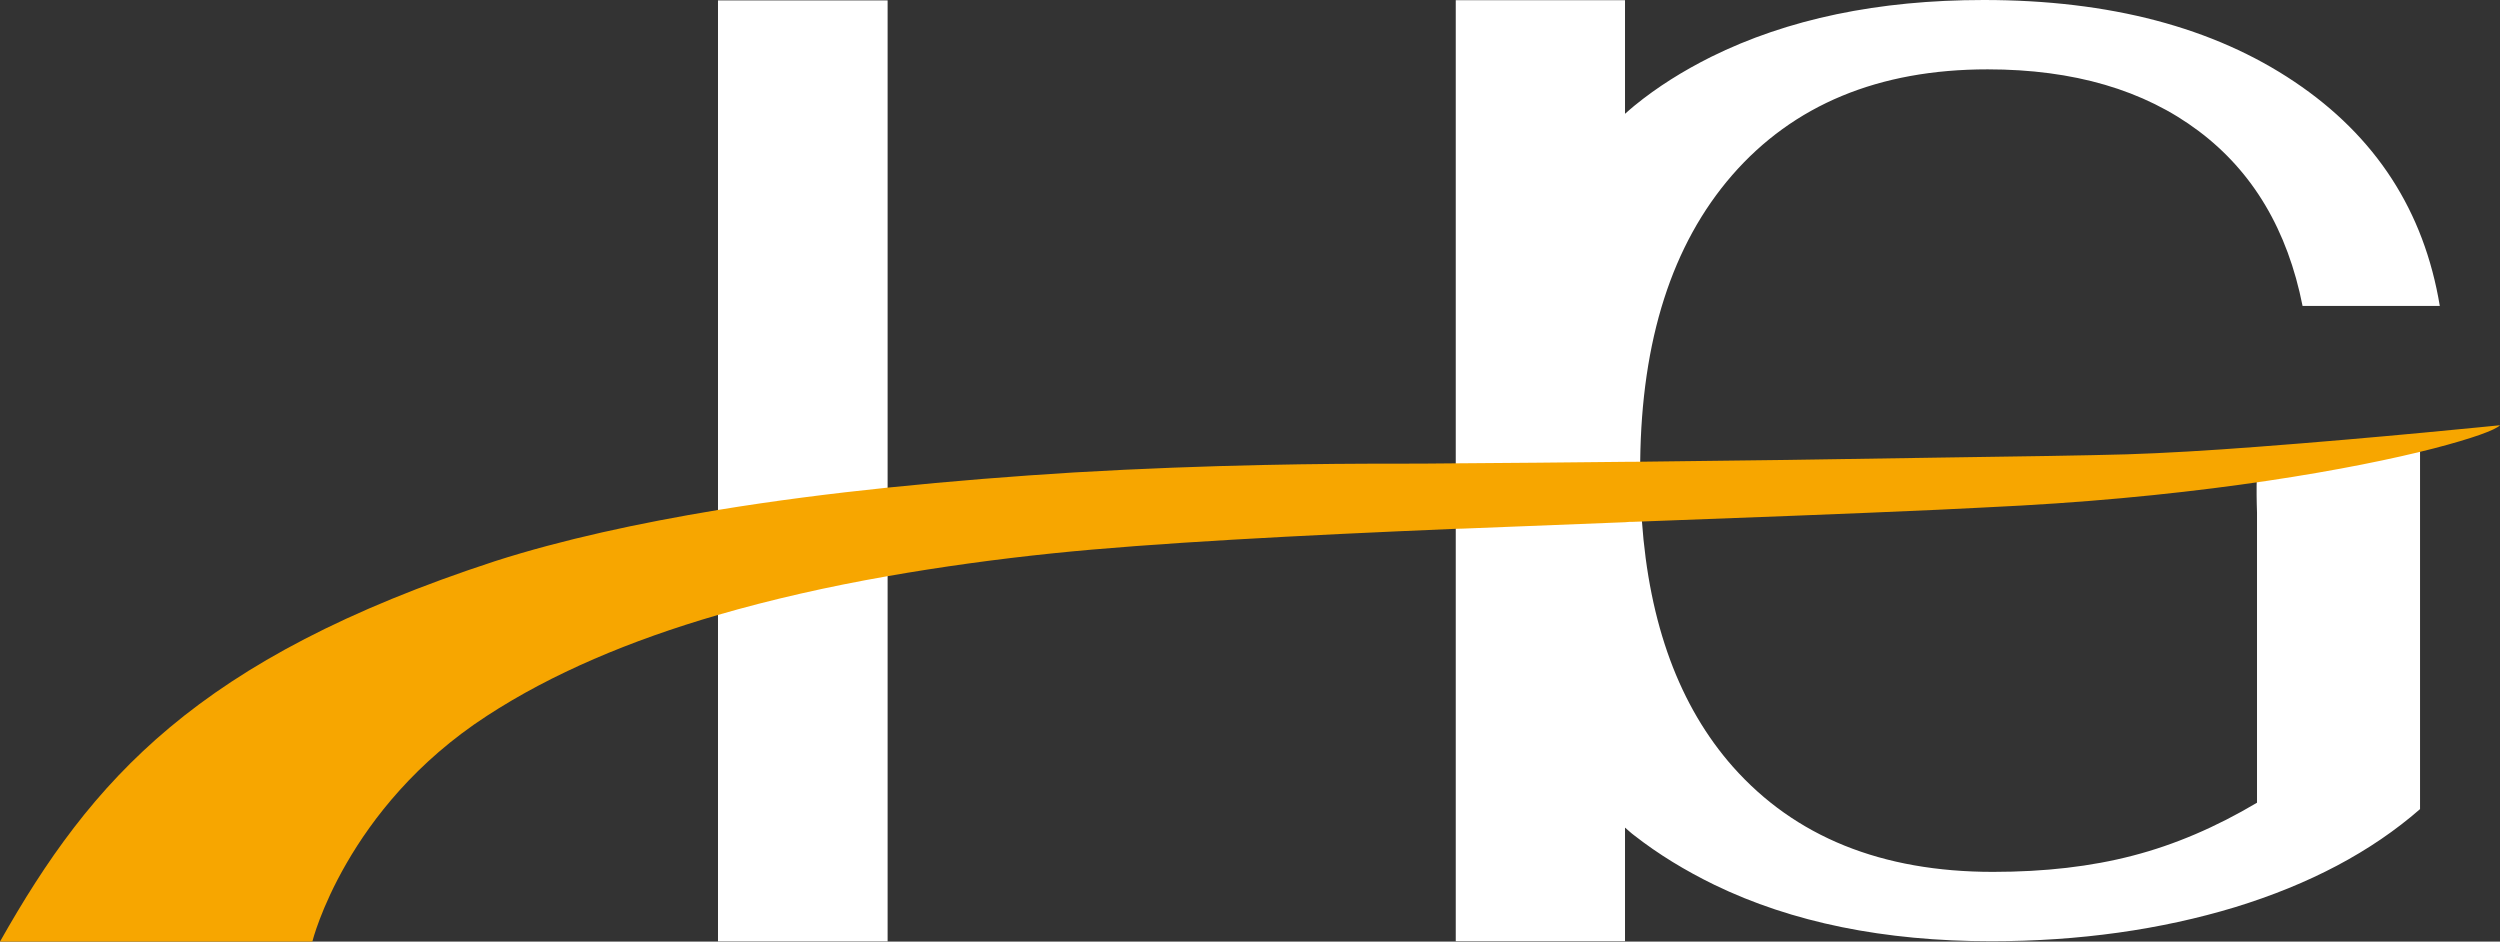
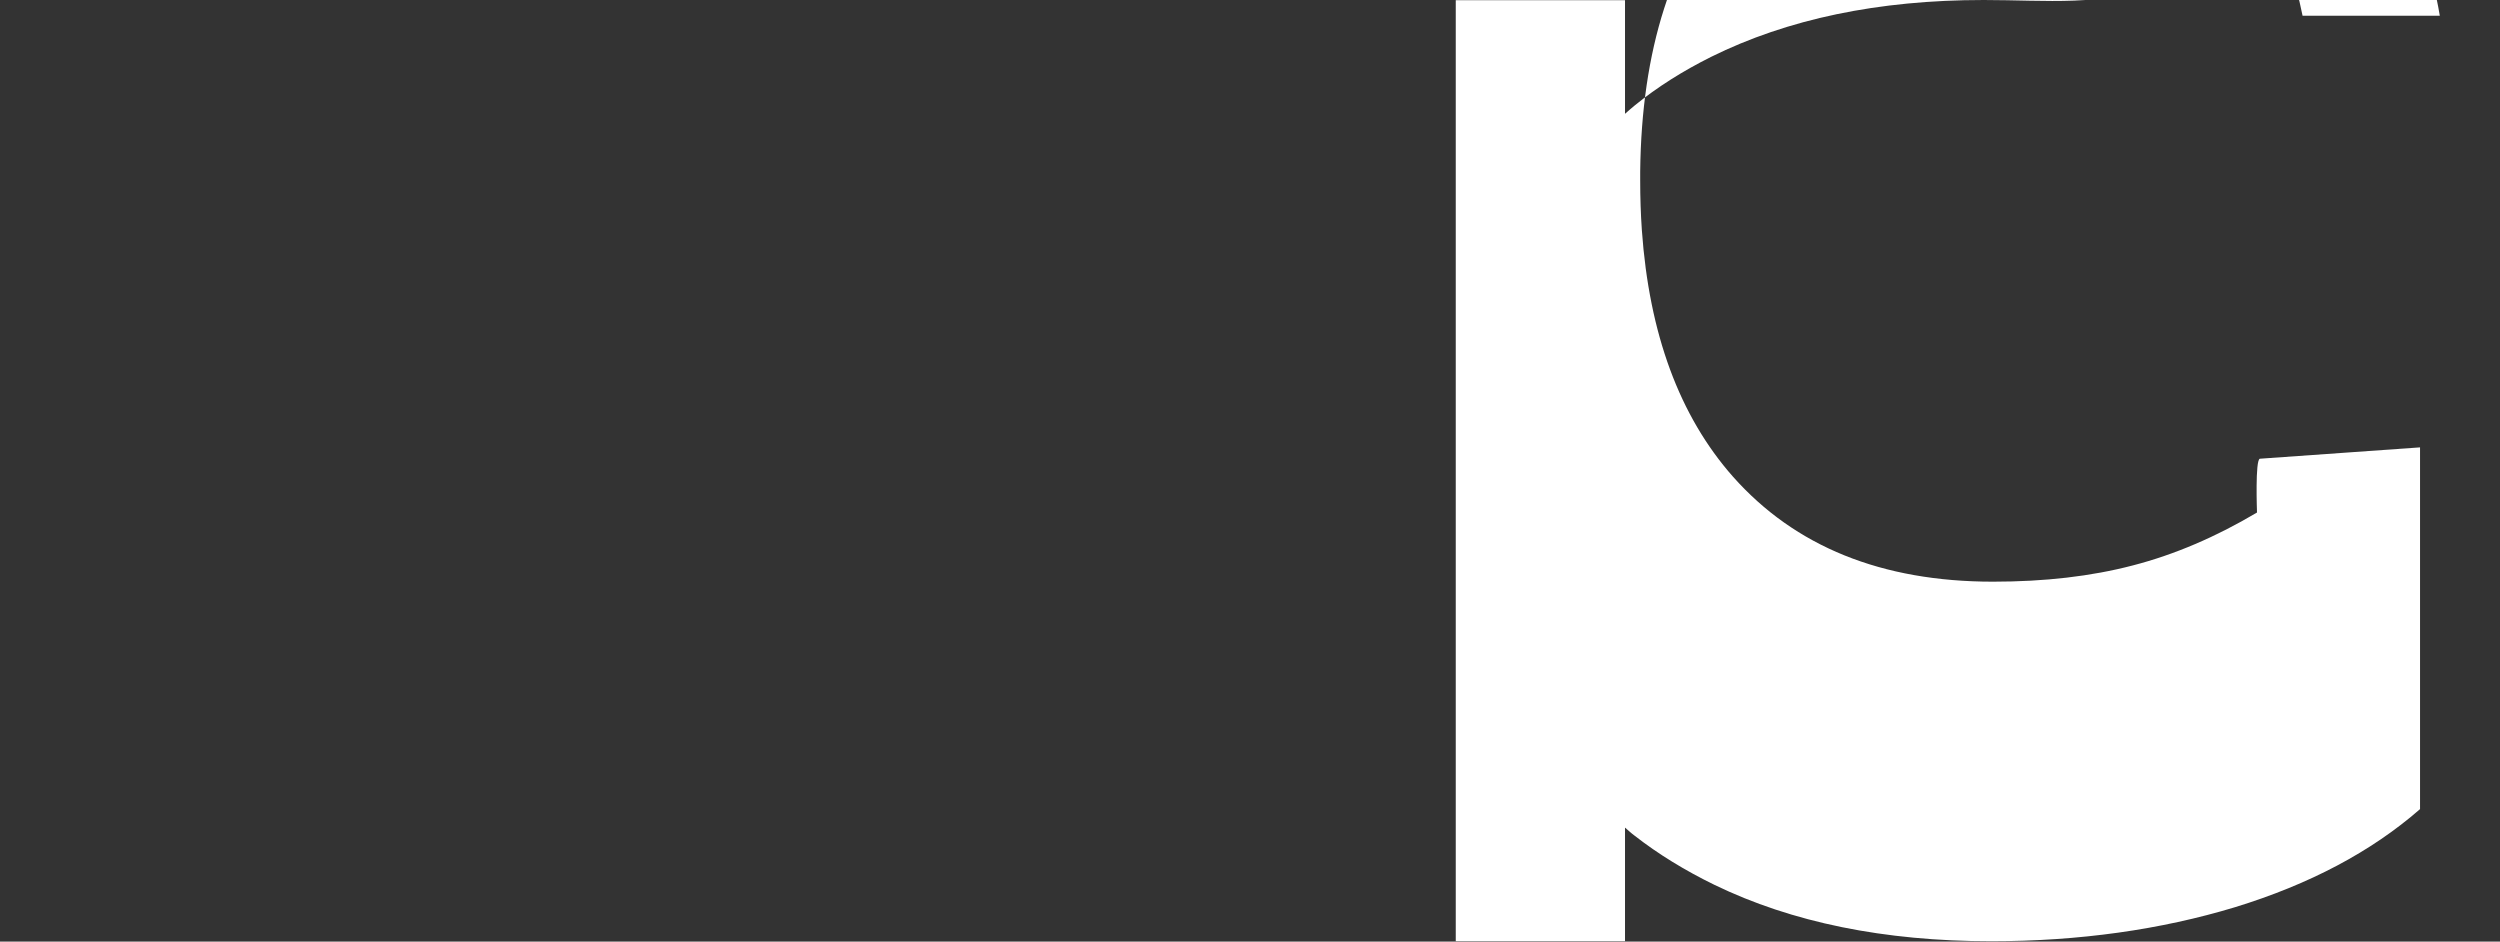
<svg xmlns="http://www.w3.org/2000/svg" id="Ebene_2" data-name="Ebene 2" viewBox="0 0 1366.3 514.6">
  <rect x="0" y="0" width="1366.3" height="514.6" fill="#333333" stroke="none" />
  <defs>
    <style>
      .cls-1 {
        fill: #fff;
      }

      .cls-2 {
        fill: #f7a600;
      }
    </style>
  </defs>
  <g id="Ebene_1-2" data-name="Ebene 1">
    <g>
      <g>
-         <rect class="cls-1" x="392.4" y=".2" width="92.7" height="514.3" />
-         <path class="cls-1" d="M1233.5,280.1v158.6c-22.4,13.3-45,23-67.8,28.9-22.9,6-48.3,8.9-76.5,8.9-60.9,0-108.2-19.2-142.1-57.4-29.3-33.2-45.8-78.1-49.8-134.8-.6-8.8-.9-17.7-.9-27.1v-4.8c.7-66.6,17.4-118.8,50.2-156.6,33.5-38.5,80.1-57.9,139.7-57.9,47,0,85.5,11.3,115.3,33.7,29.7,22.3,48.6,54.2,56.8,95.6h75c-8.6-51.9-35-92.7-79.4-122.5C1209.8,15,1153.1,0,1084.1,0c-57.6,0-107.2,10.4-149,31.1-15.2,7.6-29.3,16.4-41.9,26.7-1.8,1.4-3.3,2.9-5.1,4.4V.1h-92.5v514.3h92.5v-62.1c1.7,1.4,3.3,3,5.1,4.3,13.2,10.3,27.8,19.2,43.8,27,42.3,20.5,92.7,30.8,151.3,30.8,48,0,92.6-6.3,133.2-18.6,40.7-12.5,74.4-30.3,101.1-53.6v-197.7l-87.5,6.2c-2.7.3-1.6,29.4-1.6,29.4Z" />
+         <path class="cls-1" d="M1233.5,280.1c-22.4,13.3-45,23-67.8,28.9-22.9,6-48.3,8.9-76.5,8.9-60.9,0-108.2-19.2-142.1-57.4-29.3-33.2-45.8-78.1-49.8-134.8-.6-8.8-.9-17.7-.9-27.1v-4.8c.7-66.6,17.4-118.8,50.2-156.6,33.5-38.5,80.1-57.9,139.7-57.9,47,0,85.5,11.3,115.3,33.7,29.7,22.3,48.6,54.2,56.8,95.6h75c-8.6-51.9-35-92.7-79.4-122.5C1209.8,15,1153.1,0,1084.1,0c-57.6,0-107.2,10.4-149,31.1-15.2,7.6-29.3,16.4-41.9,26.7-1.8,1.4-3.3,2.9-5.1,4.4V.1h-92.5v514.3h92.5v-62.1c1.7,1.4,3.3,3,5.1,4.3,13.2,10.3,27.8,19.2,43.8,27,42.3,20.5,92.7,30.8,151.3,30.8,48,0,92.6-6.3,133.2-18.6,40.7-12.5,74.4-30.3,101.1-53.6v-197.7l-87.5,6.2c-2.7.3-1.6,29.4-1.6,29.4Z" />
      </g>
-       <path class="cls-2" d="M1366.3,232.4c-2.4,2.6-15.1,7.2-36.3,12.7-43.5,11.2-123.4,25.5-225.4,31.2-14.3.8-29.7,1.5-45.7,2.3-50.3,2.3-107.9,4.4-166.5,6.6-1.4,0-2.7,0-4.1.2-29.7,1.2-59.5,2.3-88.8,3.5-1.2,0-2.4.1-3.8.1-85.9,3.6-166.2,7.8-220.3,13.4-31,3.2-61.3,7.4-90.4,12.5-32.5,5.7-63.4,12.7-92.7,21.2-47.8,13.9-90.6,31.9-126.3,55.2-77.2,50.2-95.3,123.3-95.3,123.3H0c50-88.5,107.6-154.6,270.5-207.9,36.8-11.8,78.5-20.8,121.9-28,30.4-5,61.8-9,92.7-12.2,35-3.6,69.3-6.3,101.9-8.3,75.2-4.4,139.5-4.8,173.4-4.8,10.1,0,22.9,0,37.8-.2,25.3-.1,56.5-.5,90.1-.8h3.2c55-.6,115.9-1.4,167.4-2.3,44.9-.6,82.6-1.2,103.4-1.8,19.7-.6,45.2-2.1,71.3-4.1,64.1-4.8,132.7-11.8,132.7-11.8Z" />
    </g>
  </g>
</svg>